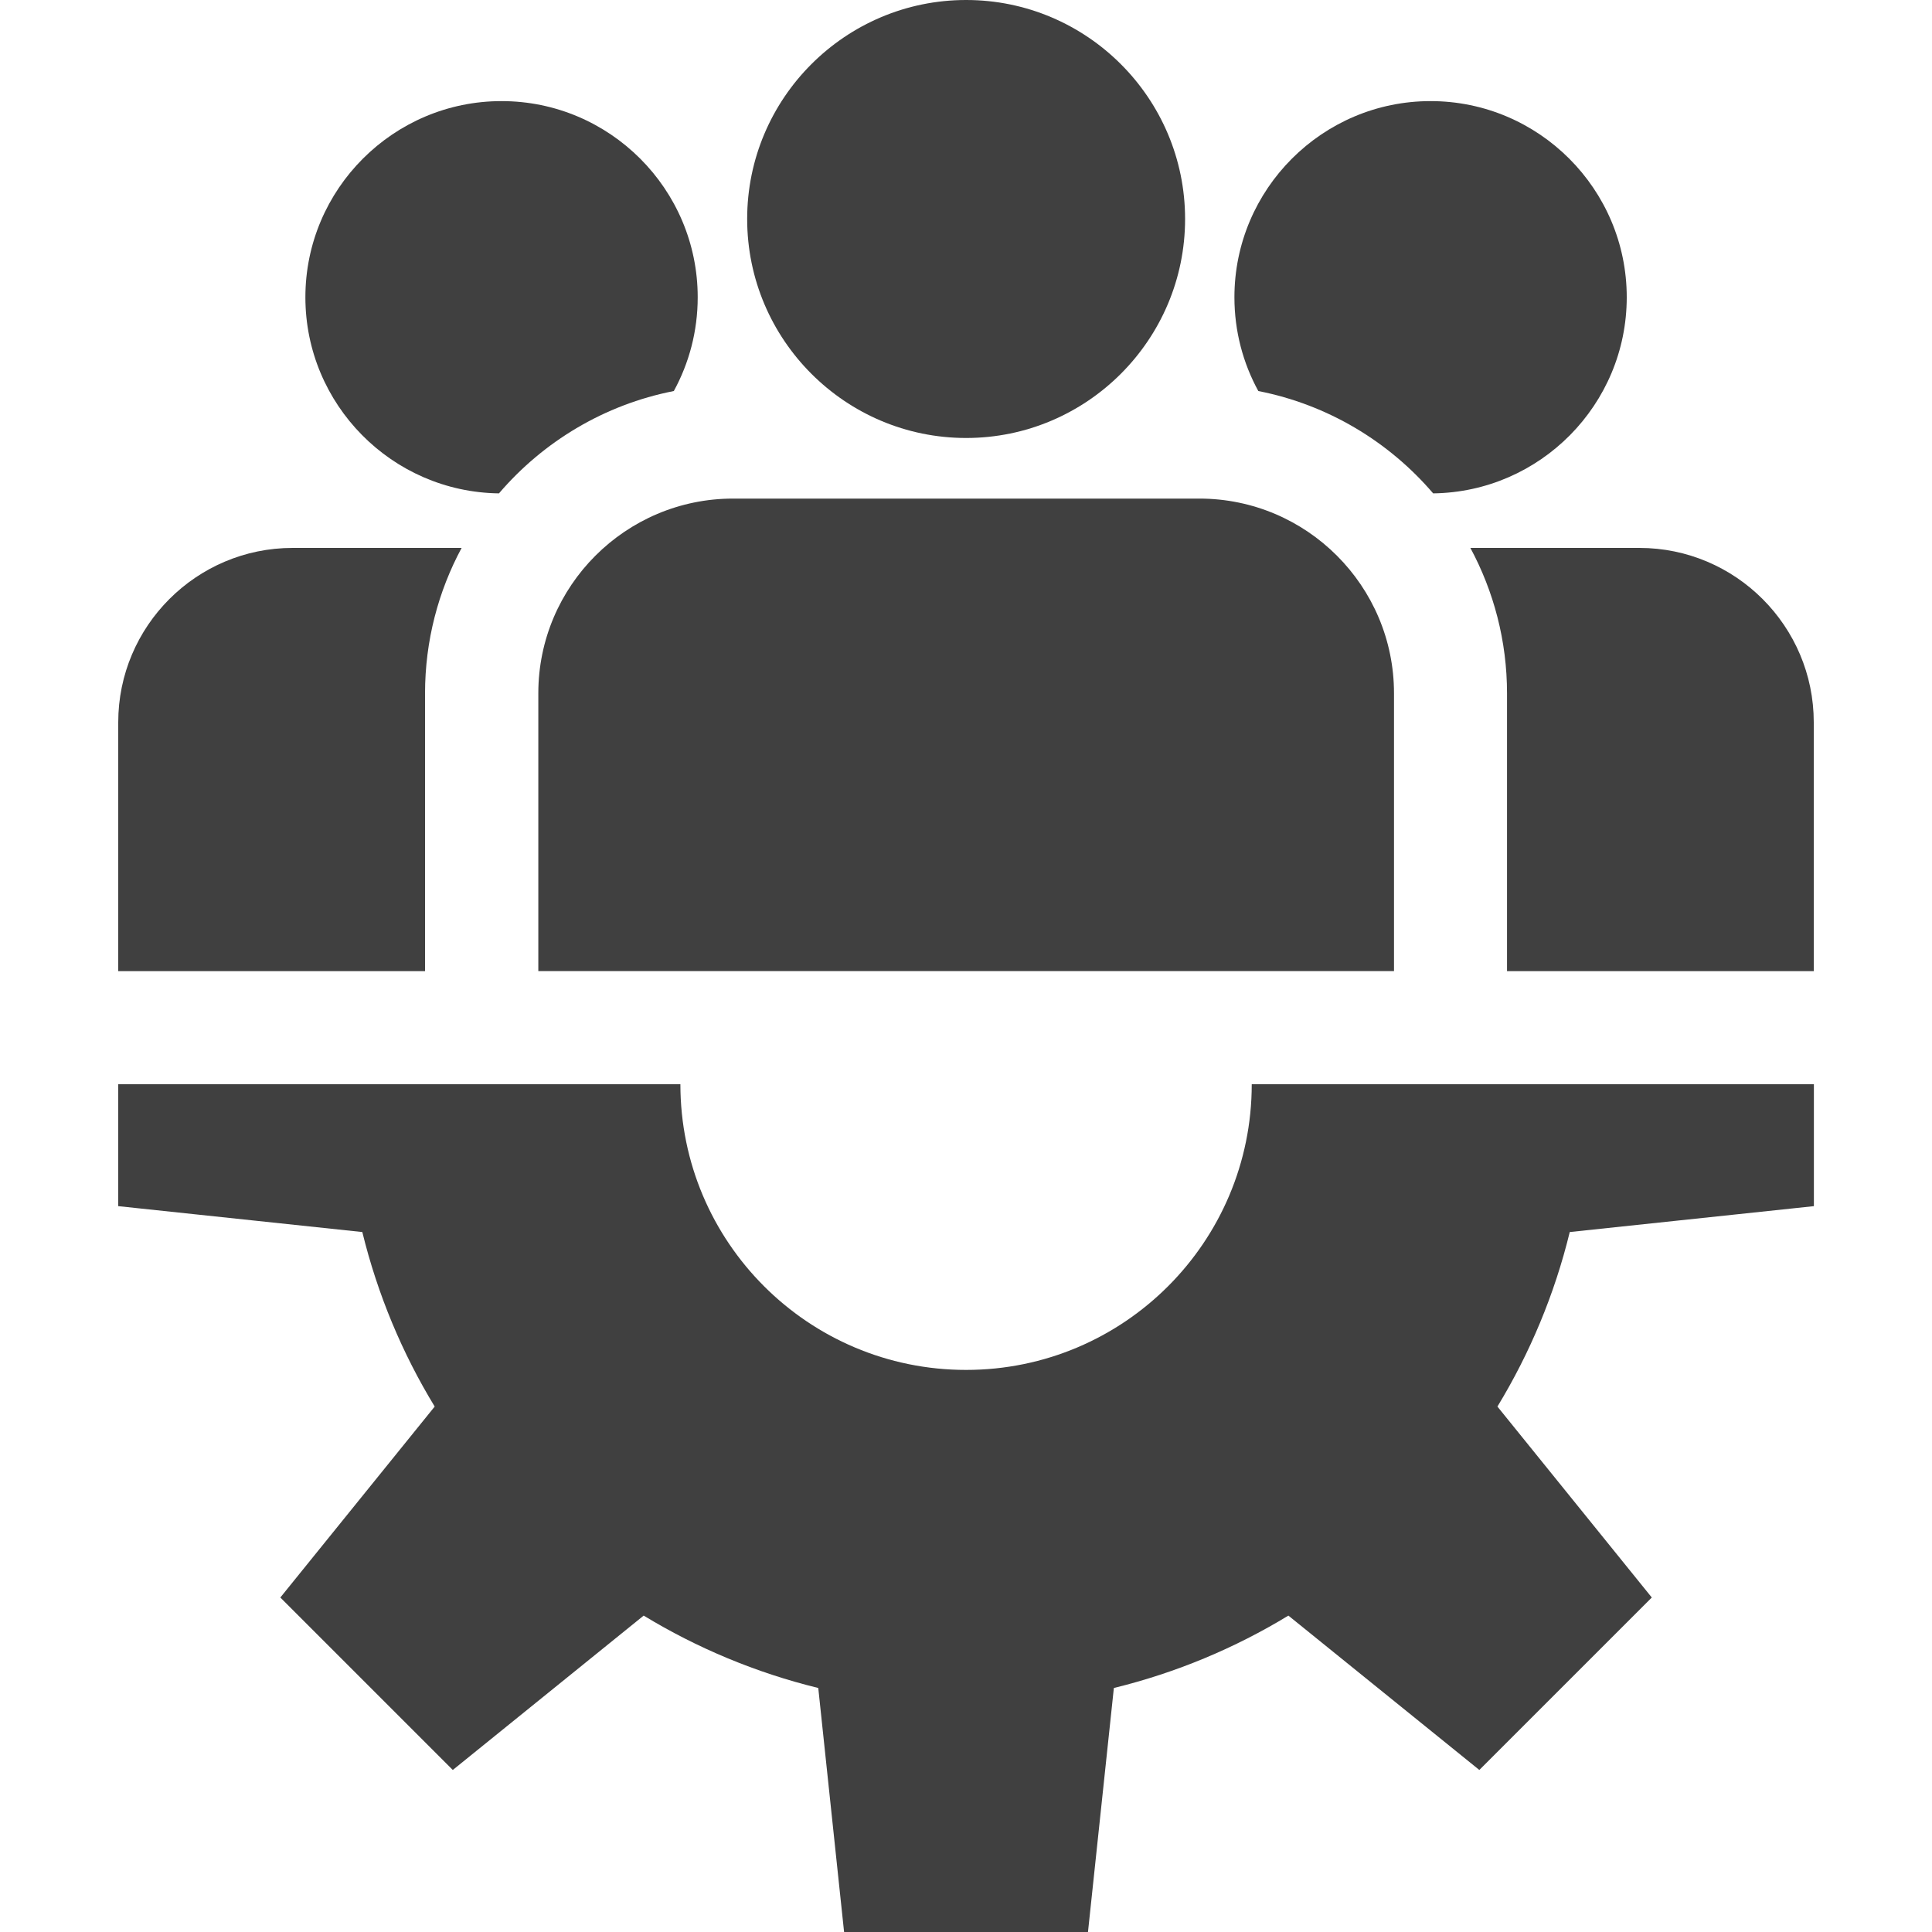
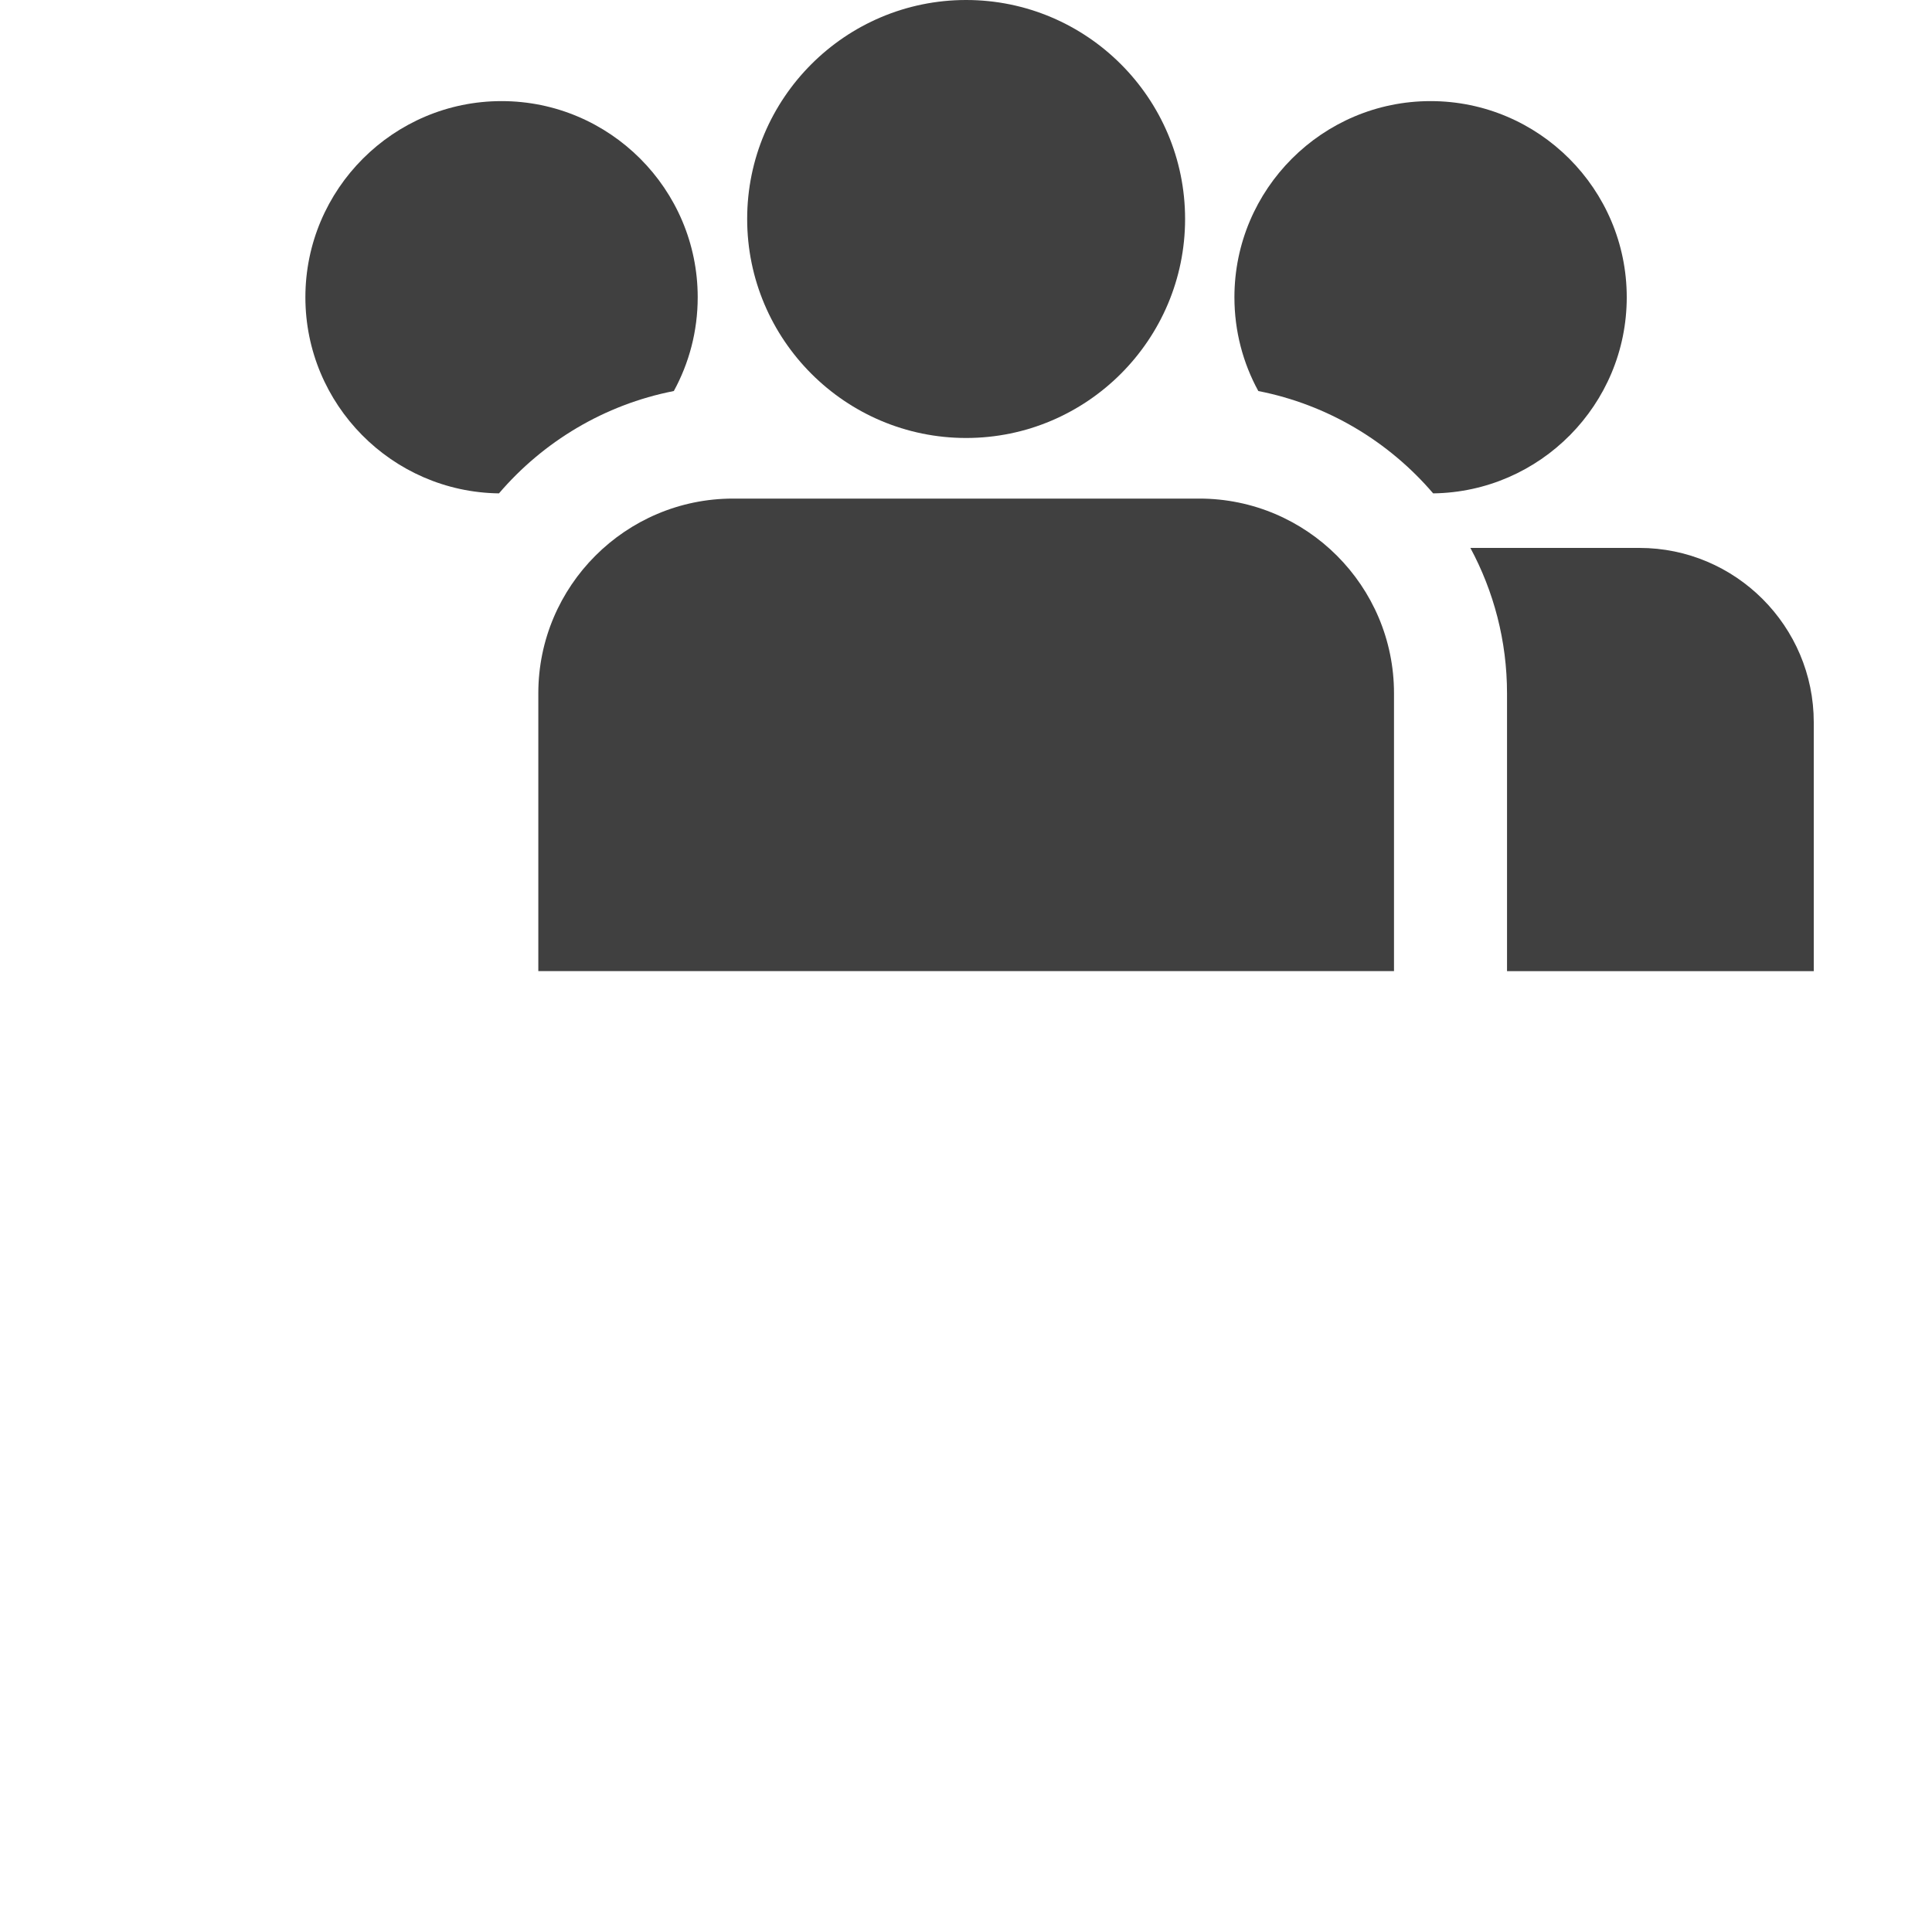
<svg xmlns="http://www.w3.org/2000/svg" width="30" height="30" viewBox="0 0 30 30" fill="none">
  <g clip-path="url(#clip0_9_4147)">
-     <path d="M28.166 18.729V16.836H19.437C19.437 19.286 17.451 21.272 15.001 21.272C12.551 21.272 10.565 19.286 10.565 16.836H1.836V18.729L5.626 19.131C5.863 20.1 6.245 21.012 6.75 21.841L4.353 24.806L7.031 27.484L9.995 25.087C10.825 25.591 11.737 25.974 12.706 26.211L13.107 30.001H16.894L17.296 26.211C18.265 25.974 19.177 25.591 20.006 25.087L22.971 27.484L25.649 24.806L23.252 21.841C23.756 21.012 24.139 20.1 24.375 19.131L28.166 18.729Z" fill="#404040" />
    <path d="M15.002 0C13.127 0 11.602 1.525 11.602 3.4C11.602 5.275 13.127 6.801 15.002 6.801C16.877 6.801 18.402 5.275 18.402 3.4C18.402 1.525 16.877 0 15.002 0Z" fill="#404040" />
    <path d="M18.623 7.742H11.383C9.716 7.742 8.359 9.098 8.359 10.765V15.079H21.646V10.765C21.646 9.098 20.29 7.742 18.623 7.742Z" fill="#404040" />
    <path d="M7.788 1.57C6.109 1.57 4.742 2.937 4.742 4.616C4.742 6.283 6.087 7.64 7.748 7.661C8.436 6.857 9.385 6.283 10.463 6.072C10.7 5.639 10.834 5.143 10.834 4.616C10.834 2.937 9.468 1.57 7.788 1.57Z" fill="#404040" />
-     <path d="M4.544 8.508C3.051 8.508 1.836 9.723 1.836 11.216V15.08H6.6V10.767C6.6 9.95 6.806 9.181 7.168 8.508H4.544Z" fill="#404040" />
    <path d="M22.214 1.57C20.534 1.57 19.168 2.937 19.168 4.616C19.168 5.143 19.302 5.639 19.539 6.072C20.617 6.283 21.566 6.857 22.254 7.661C23.915 7.64 25.26 6.283 25.26 4.616C25.26 2.937 23.894 1.57 22.214 1.57Z" fill="#404040" />
    <path d="M25.456 8.508H22.832C23.194 9.181 23.401 9.95 23.401 10.767V15.08H28.164V11.216C28.164 9.723 26.949 8.508 25.456 8.508Z" fill="#404040" />
  </g>
  <defs>
    <clipPath id="clip0_9_4147">
      <rect width="30" height="30" fill="white" />
    </clipPath>
  </defs>
</svg>